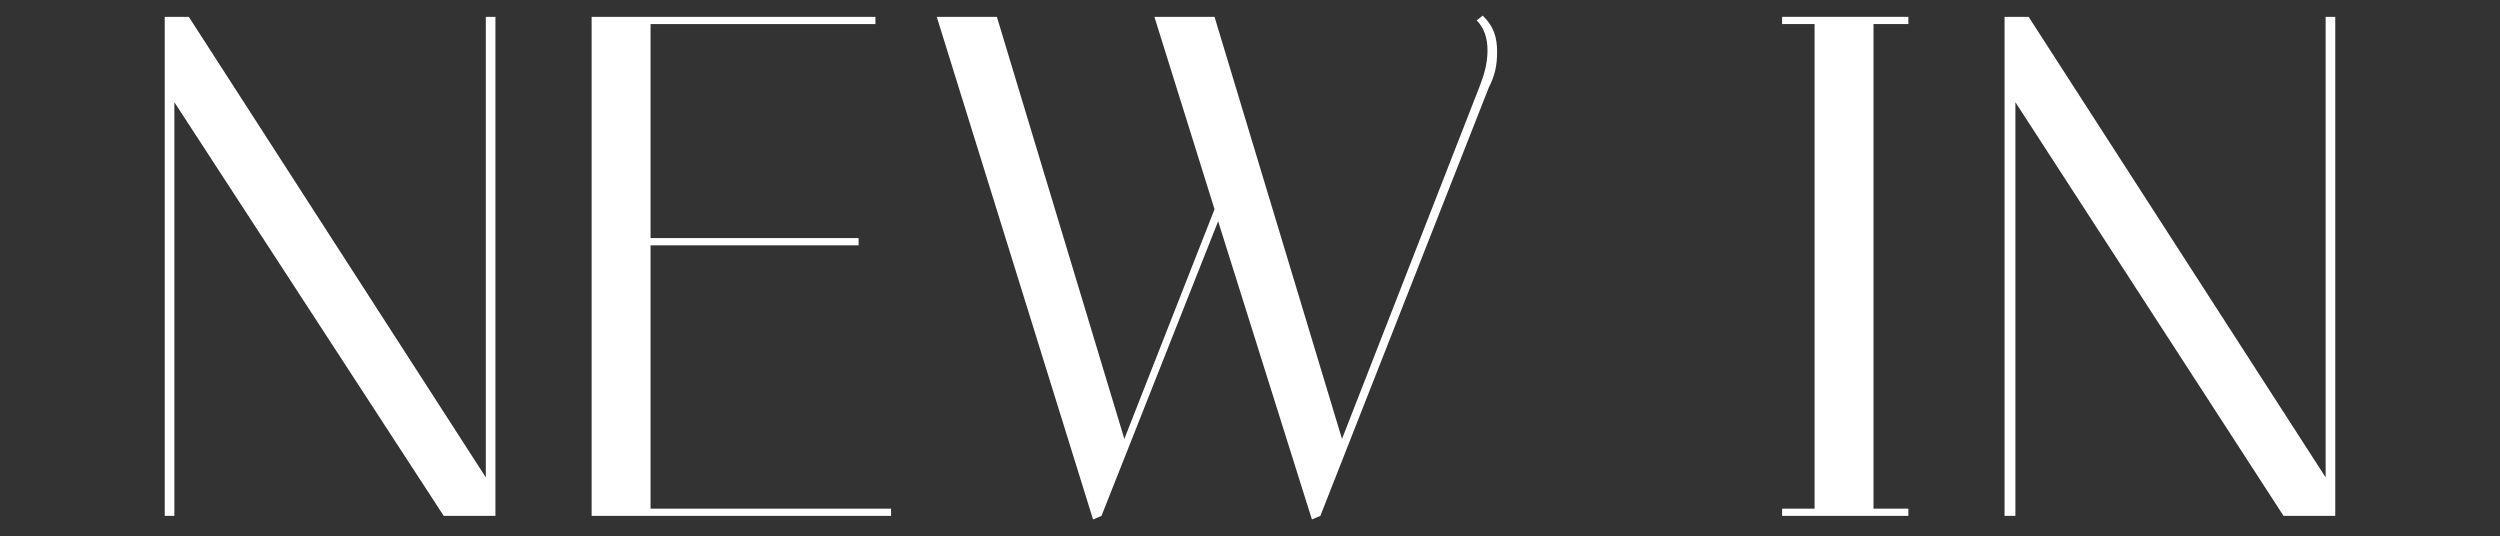
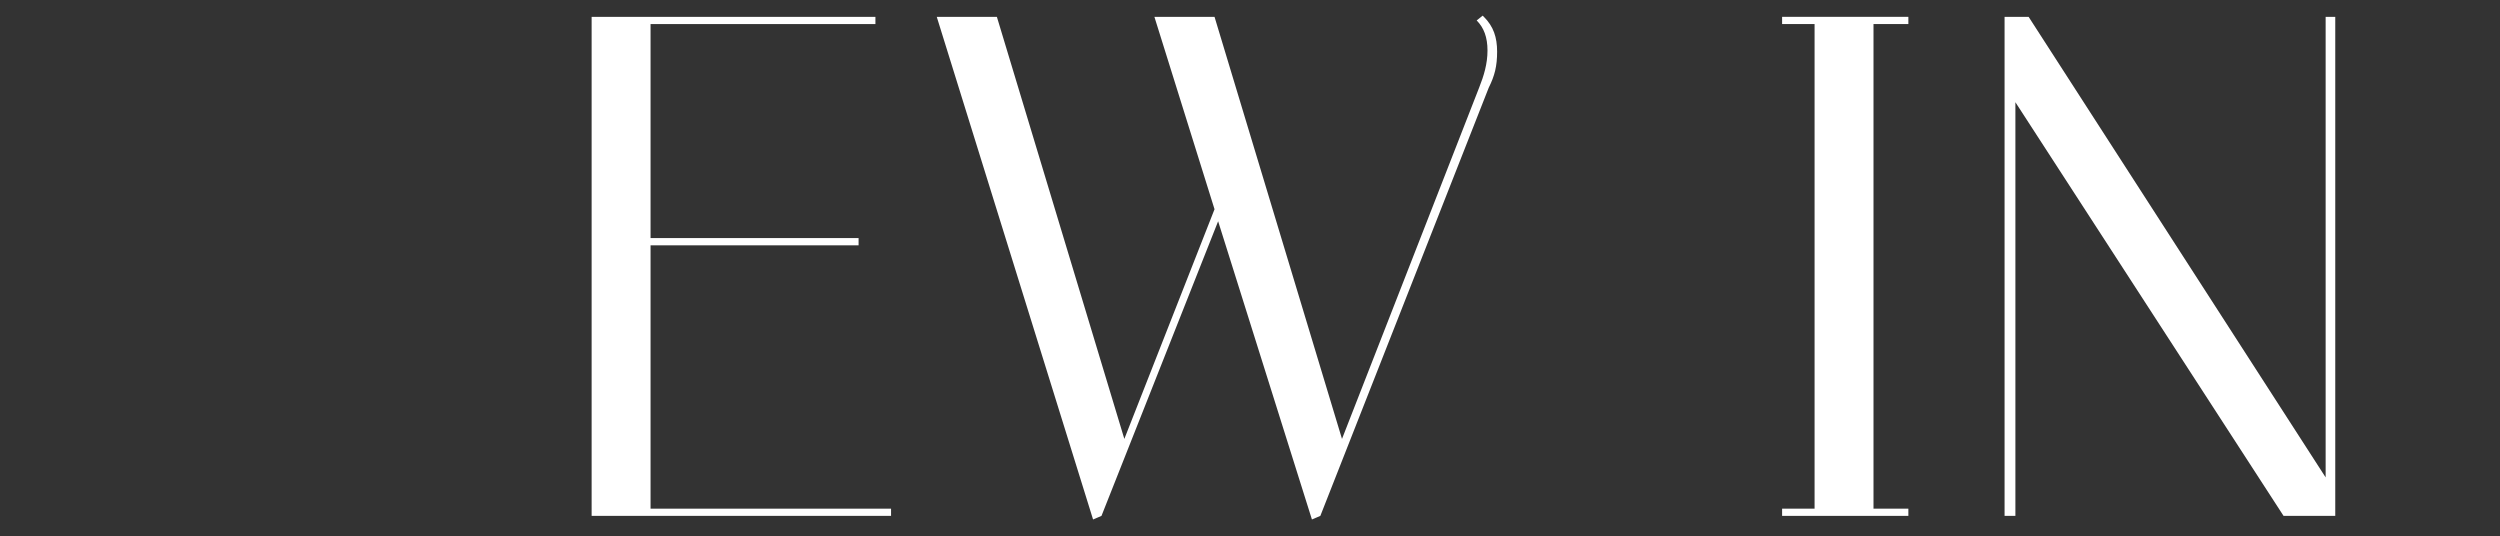
<svg xmlns="http://www.w3.org/2000/svg" version="1.1" viewBox="0 0 207.9 44.6">
  <rect x="0" y="0" width="207.9" height="44.6" fill="#333333" stroke="none" />
  <defs>
    <style>
      .cls-1 {
        fill: #fff;
      }
    </style>
  </defs>
  <g>
    <g id="Capa_1">
      <g>
-         <path class="cls-1" d="M14.5,42.9h-.8V1.4h2l24.7,38.3V1.4h.8v41.5h-4.3L14.5,8.5v34.4Z" />
        <path class="cls-1" d="M72.8,1.4v.6h-18.7v17.8h17.3v.6h-17.3v21.9h20v.6h-24.9V1.4h23.6Z" />
        <path class="cls-1" d="M123.4,1.4c.8.8,1.1,1.7,1.1,2.9s-.2,2-.7,3l-14,35.6-.7.3-7.8-24.8-9.7,24.5-.7.3L77.9,1.4h5l10.6,35.1,7.5-19.1-5-16h5l10.6,35.1,11.4-29.2c.4-1,.7-2,.7-3.1s-.3-1.9-.9-2.5l.5-.4Z" />
        <path class="cls-1" d="M148.2,2v-.6h10.5v.6h-2.9v40.3h2.9v.6h-10.5v-.6h2.7V2h-2.7Z" />
        <path class="cls-1" d="M167.5,42.9h-.8V1.4h2l24.7,38.3V1.4h.8v41.5h-4.3l-22.3-34.4v34.4Z" />
      </g>
    </g>
  </g>
</svg>